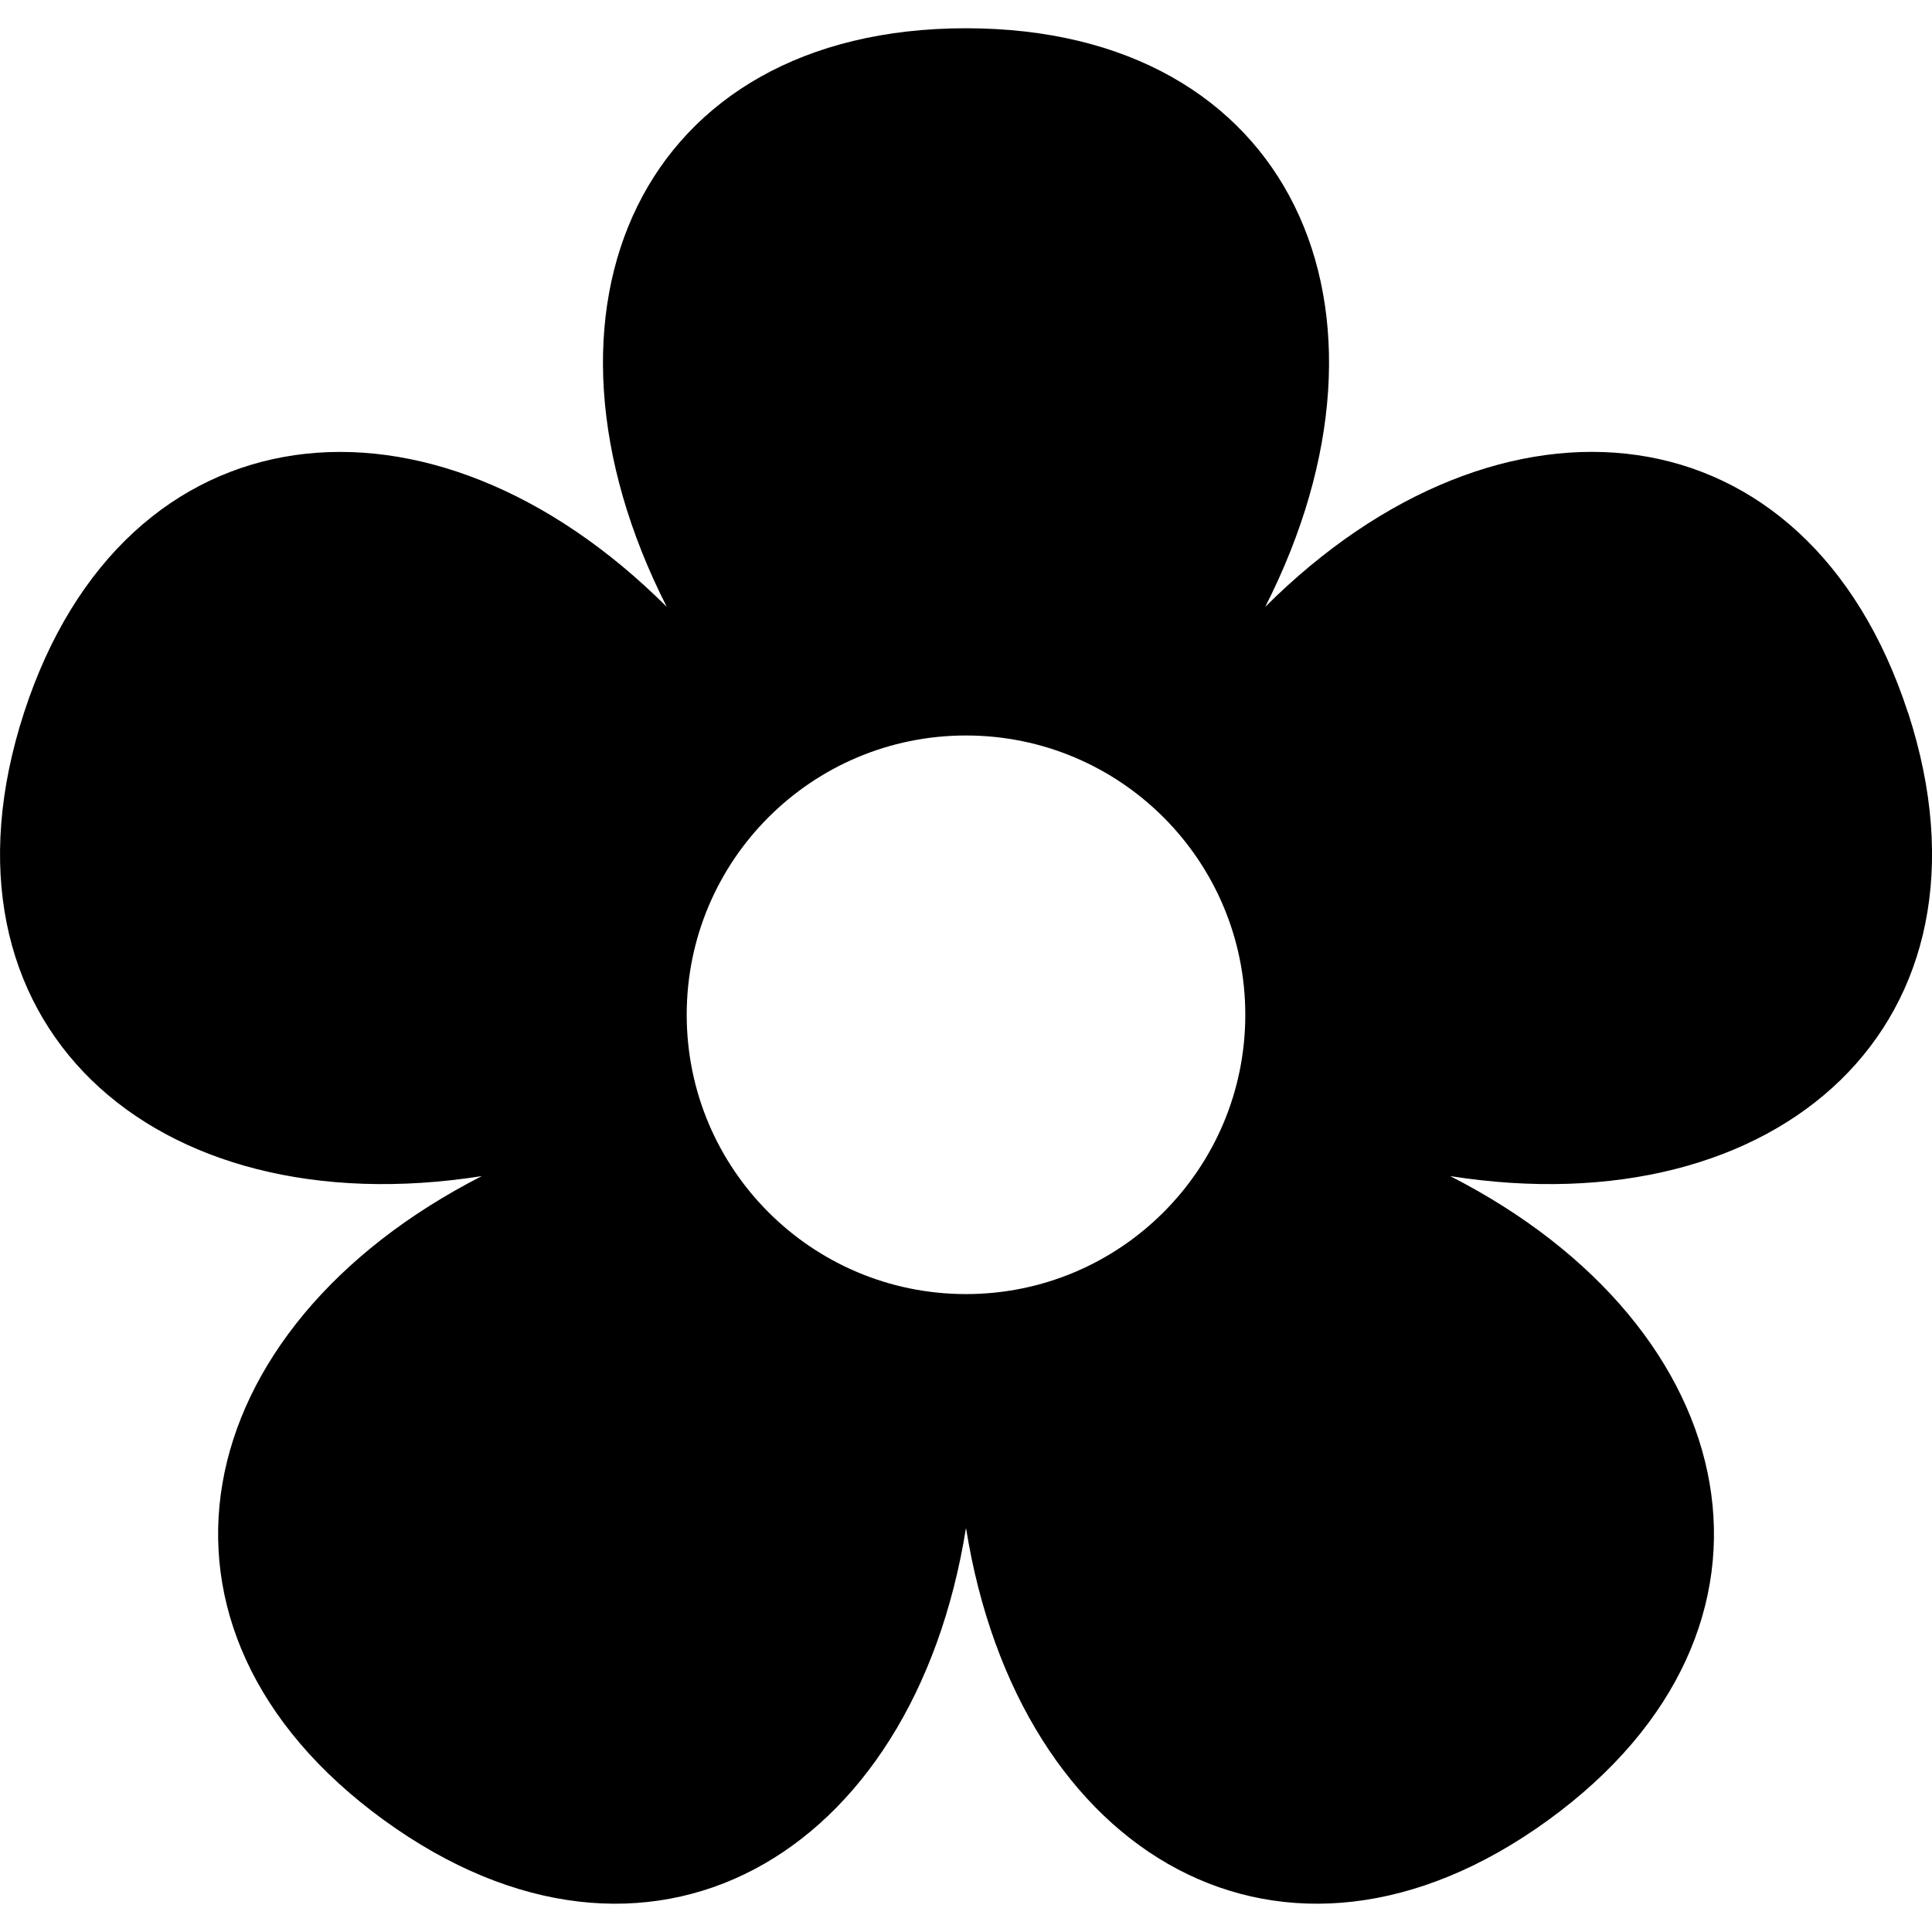
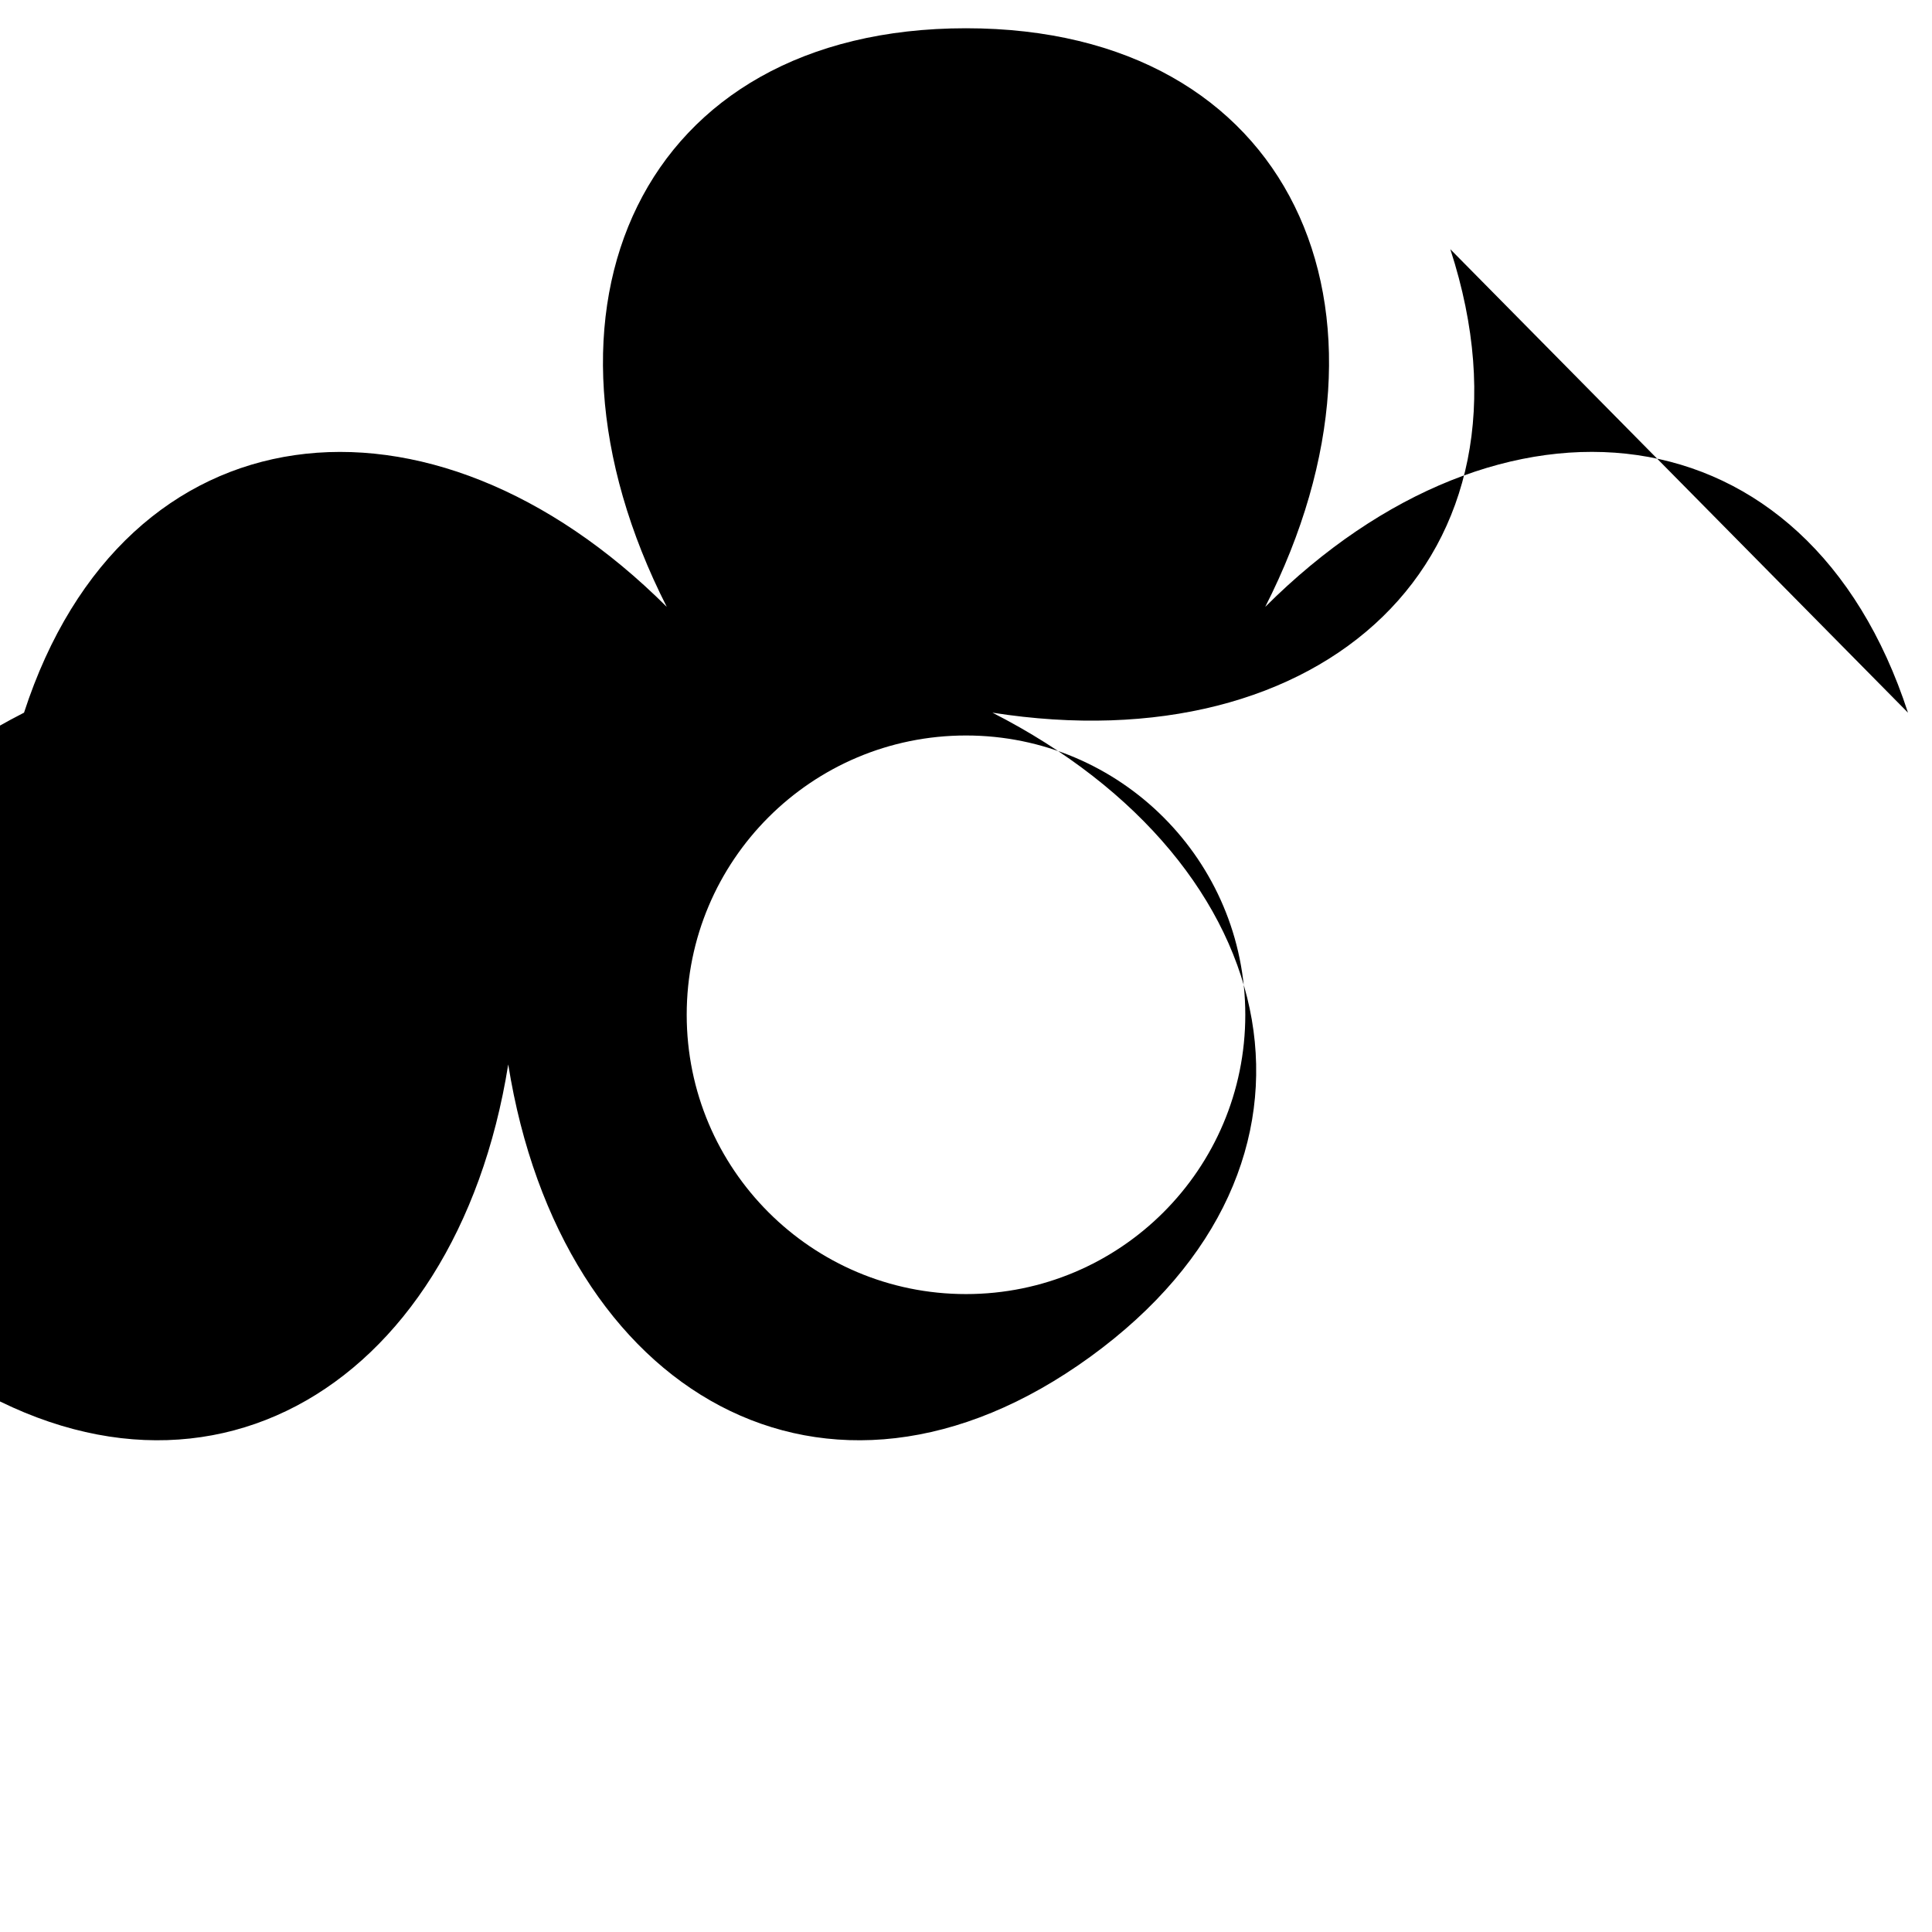
<svg xmlns="http://www.w3.org/2000/svg" version="1.1" width="16" height="16" viewBox="0 0 16 16">
  <title>flower</title>
-   <path d="M15.801 5.902c-0.835-2.568-3.368-2.828-5.323-0.876 1.252-2.463 0.222-4.792-2.478-4.792s-3.73 2.329-2.478 4.792c-1.955-1.951-4.488-1.692-5.323 0.876s1.062 4.267 3.791 3.838c-2.46 1.257-2.996 3.746-0.811 5.333s4.386 0.308 4.821-2.42c0.435 2.728 2.637 4.007 4.822 2.42s1.648-4.077-0.812-5.333c2.729 0.429 4.626-1.27 3.792-3.838zM8 10.717c-1.277 0-2.313-1.035-2.313-2.313s1.035-2.313 2.313-2.313c1.277 0 2.313 1.035 2.313 2.313s-1.036 2.313-2.313 2.313z" />
+   <path d="M15.801 5.902c-0.835-2.568-3.368-2.828-5.323-0.876 1.252-2.463 0.222-4.792-2.478-4.792s-3.73 2.329-2.478 4.792c-1.955-1.951-4.488-1.692-5.323 0.876c-2.46 1.257-2.996 3.746-0.811 5.333s4.386 0.308 4.821-2.42c0.435 2.728 2.637 4.007 4.822 2.42s1.648-4.077-0.812-5.333c2.729 0.429 4.626-1.27 3.792-3.838zM8 10.717c-1.277 0-2.313-1.035-2.313-2.313s1.035-2.313 2.313-2.313c1.277 0 2.313 1.035 2.313 2.313s-1.036 2.313-2.313 2.313z" />
</svg>